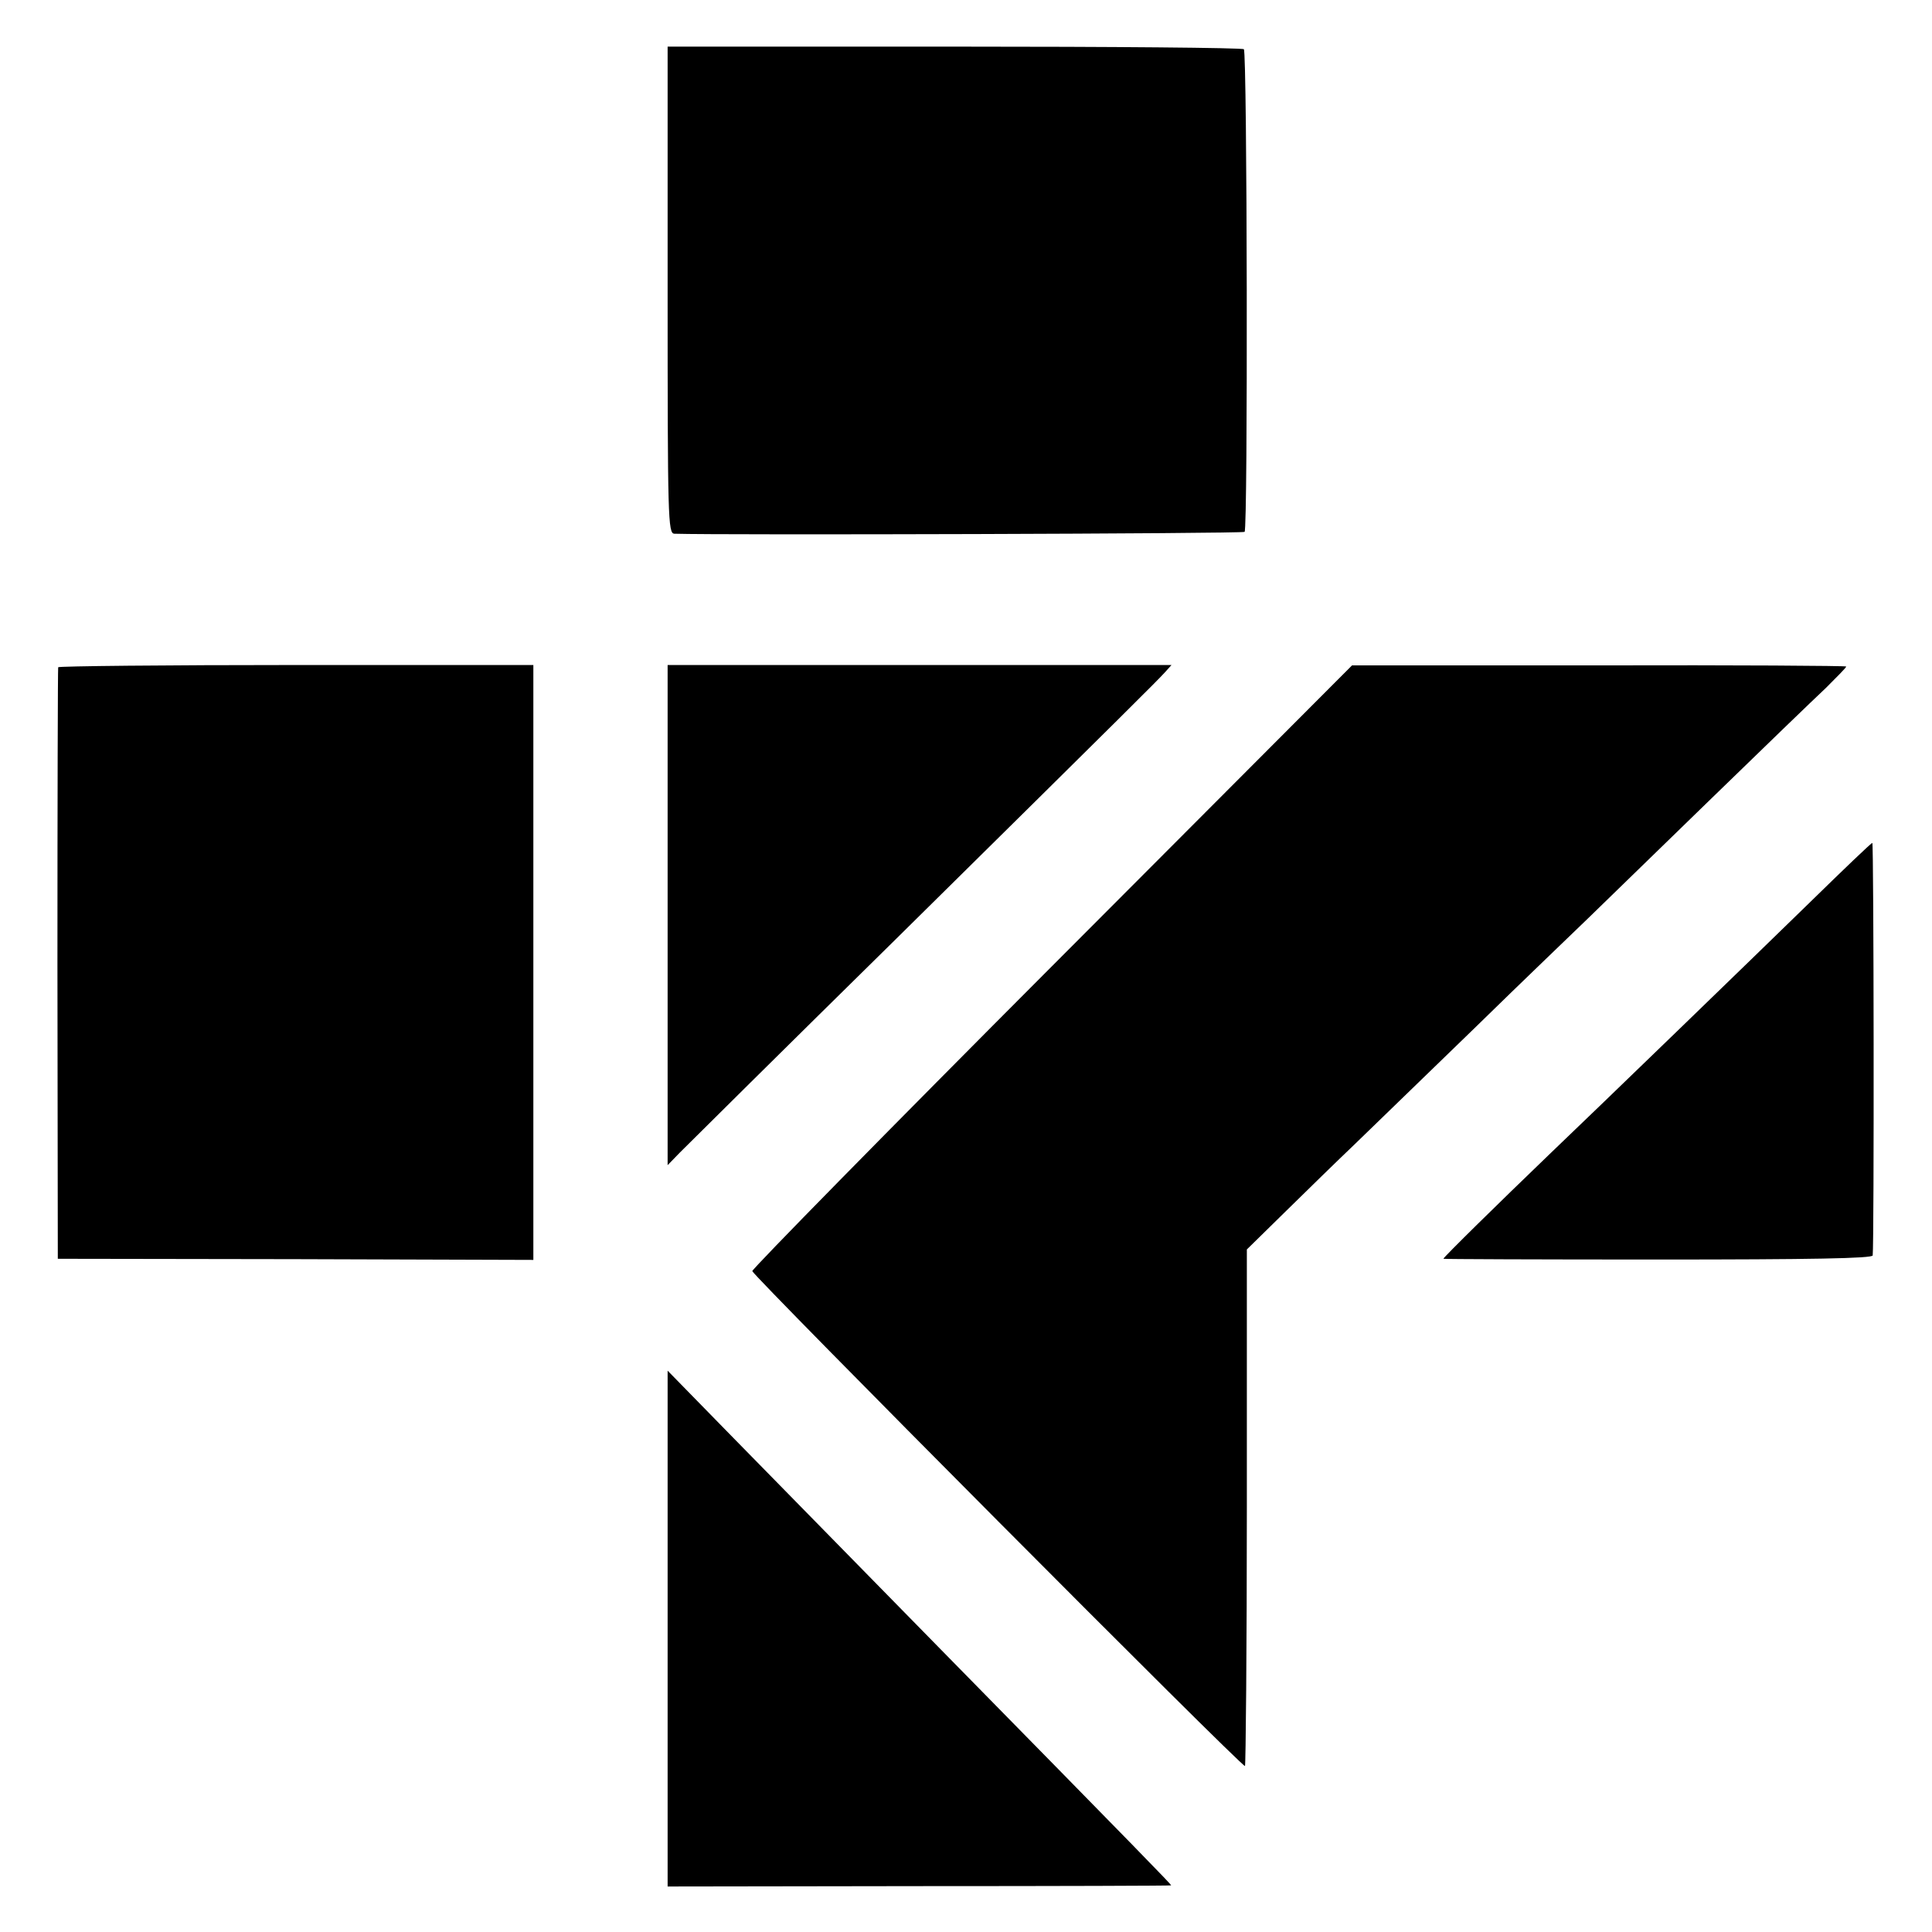
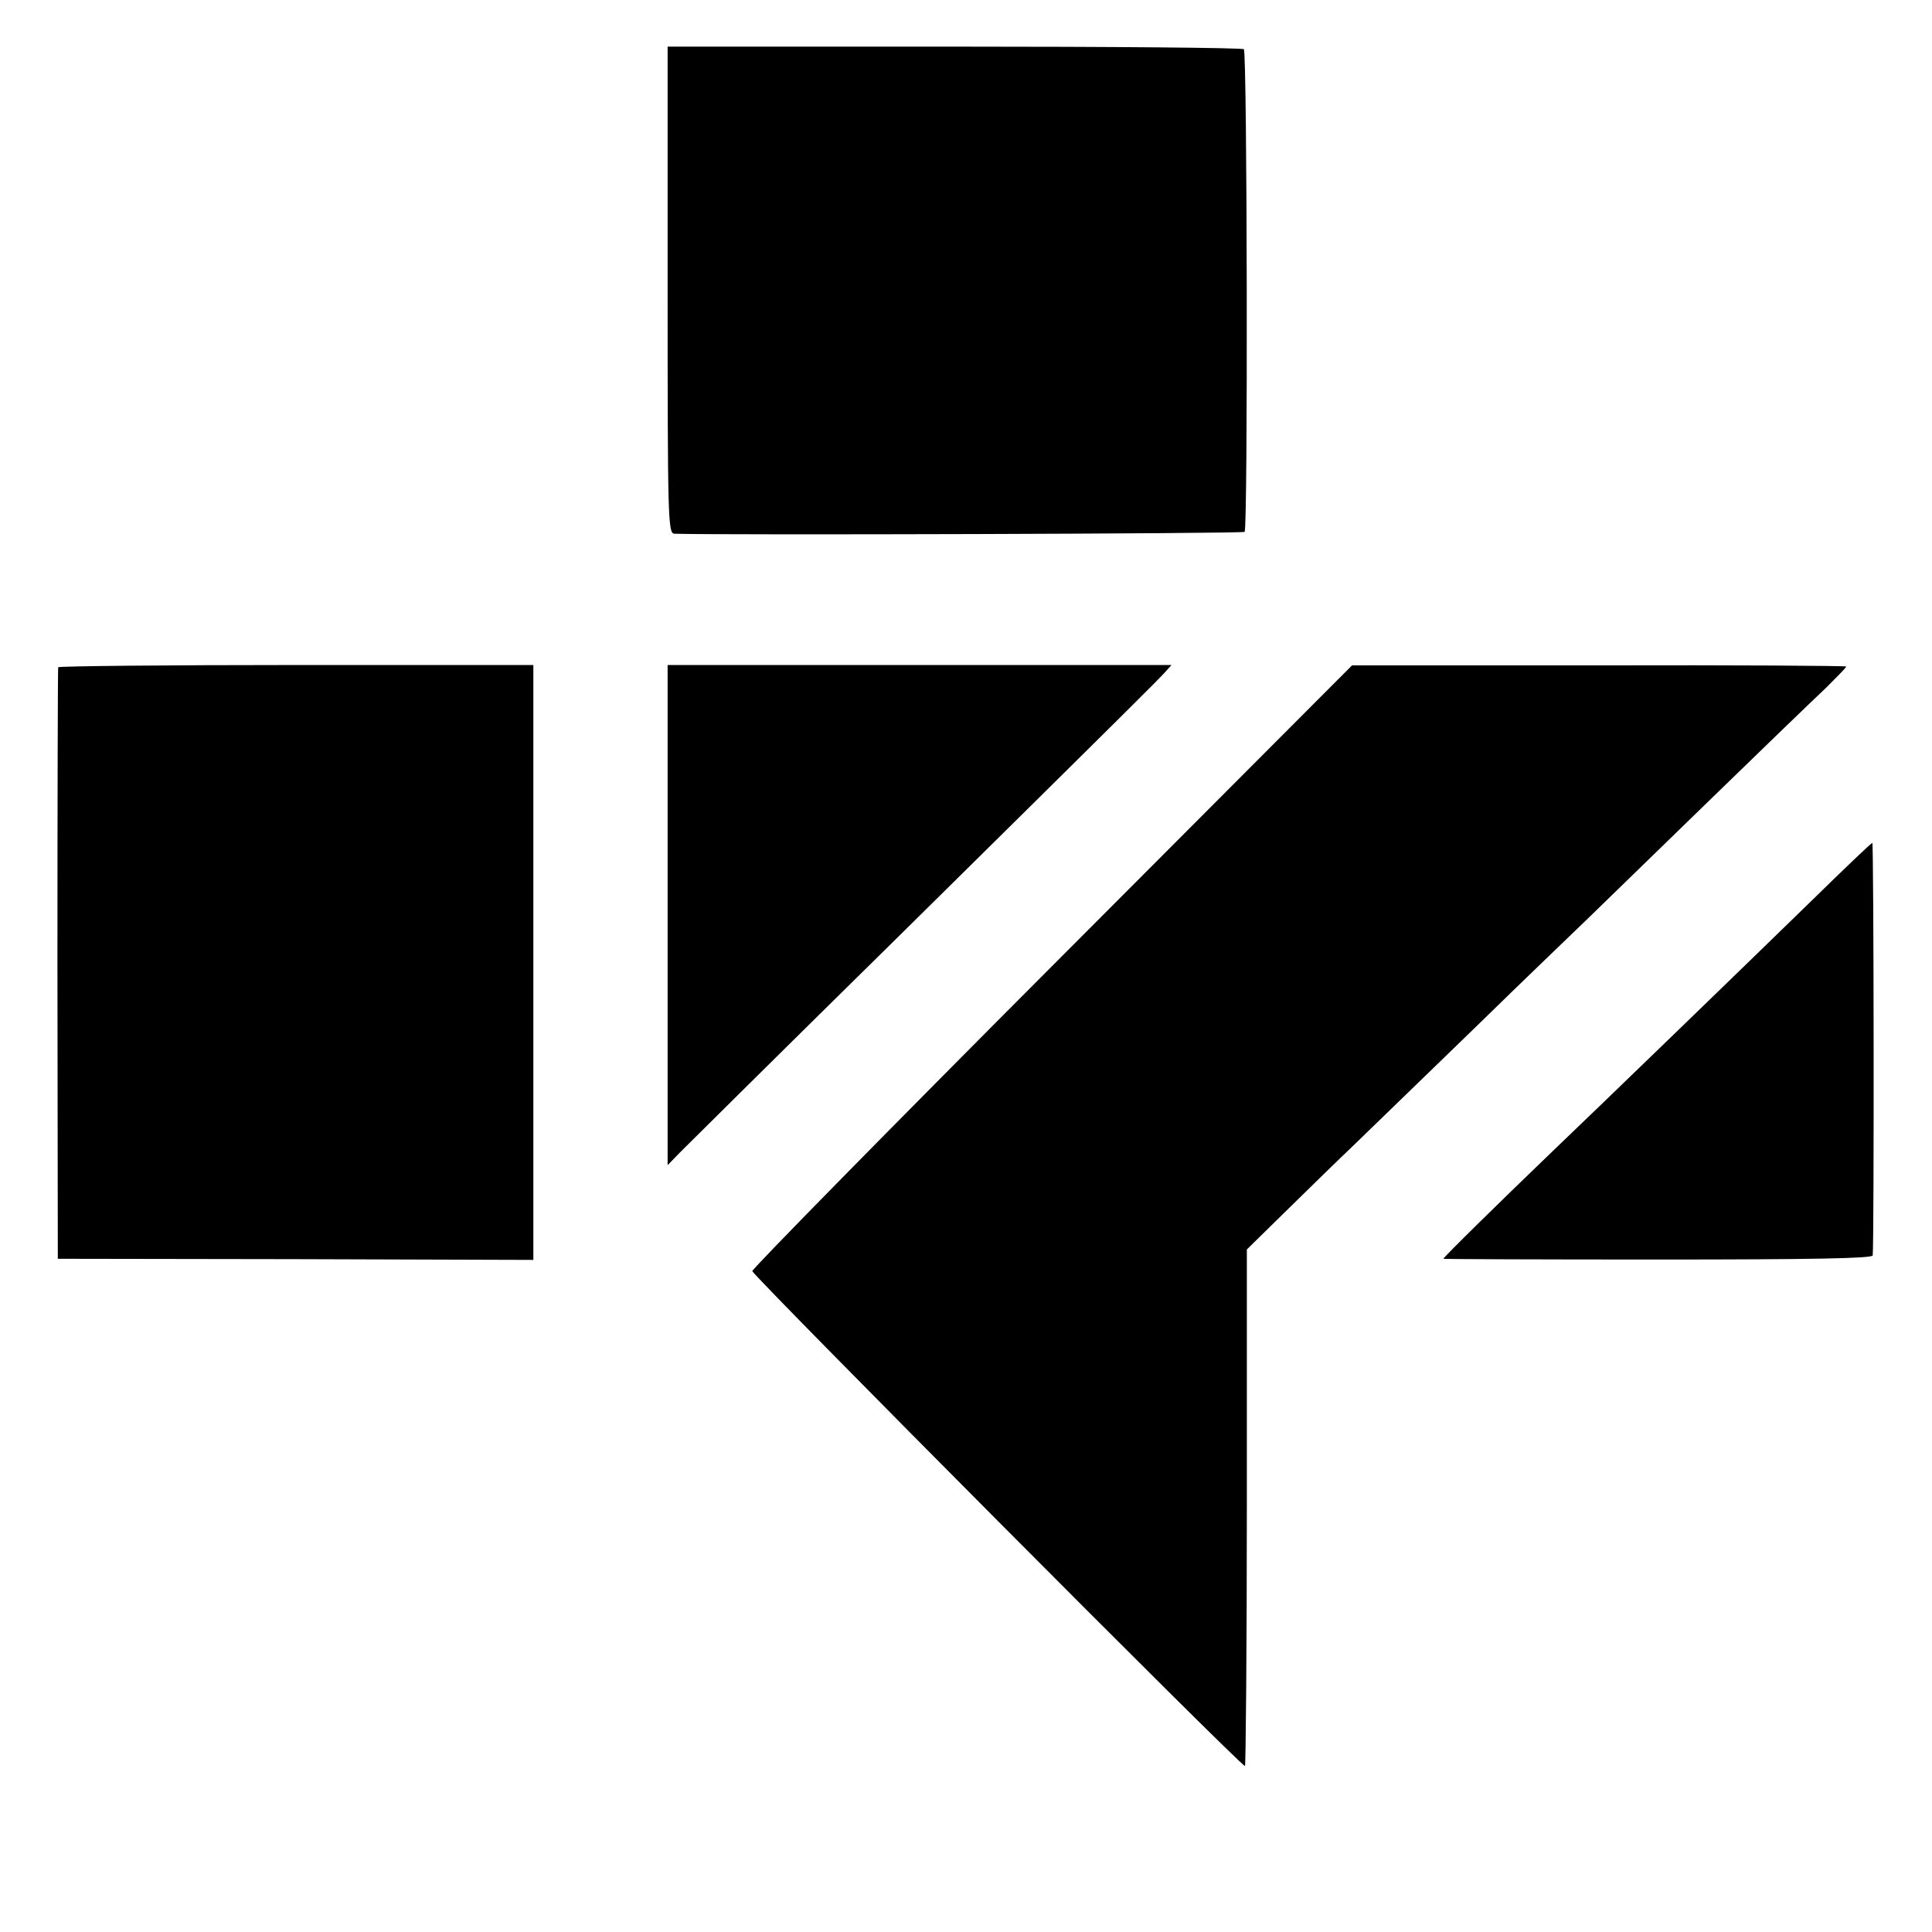
<svg xmlns="http://www.w3.org/2000/svg" version="1.0" width="518pt" height="518pt" viewBox="0 0 518 518" preserveAspectRatio="xMidYMid meet">
  <g transform="translate(0,518) scale(0.1,-0.1)" fill="#000000" stroke="none">
    <path d="M1790 4403 c0 -615 1 -653 18 -654 125 -4 1525 0 1529 5 9 8 7 1285 -2 1294 -3 4 -353 7 -776 7 l-769 0 0 -652z" />
    <path d="M156 3391 c-1 -3 -2 -361 -2 -796 l1 -790 637 -1 638 -2 0 798 0 797 -635 0 c-350 0 -637 -3 -639 -6z" />
    <path d="M1790 2726 l0 -670 33 34 c19 19 283 281 588 581 635 627 687 679 712 706 l18 20 -676 0 -675 0 0 -671z" />
    <path d="M2820 2589 c-443 -444 -804 -812 -803 -817 3 -14 1315 -1333 1321 -1327 2 2 5 315 5 694 l0 691 106 104 c58 57 140 137 181 176 41 40 186 180 322 312 135 132 273 264 305 295 32 31 176 171 321 312 145 141 288 279 318 307 29 29 54 54 54 57 0 2 -298 4 -662 3 l-663 0 -805 -807z" />
    <path d="M4854 2762 c-163 -159 -570 -553 -701 -678 -132 -127 -283 -275 -283 -279 0 -1 259 -2 575 -2 413 0 575 3 576 11 4 36 3 1106 -1 1106 -3 0 -77 -71 -166 -158z" />
-     <path d="M1790 814 l0 -692 675 1 c371 0 675 1 675 2 0 3 -75 80 -620 635 -208 212 -457 466 -554 565 l-176 180 0 -691z" />
  </g>
</svg>